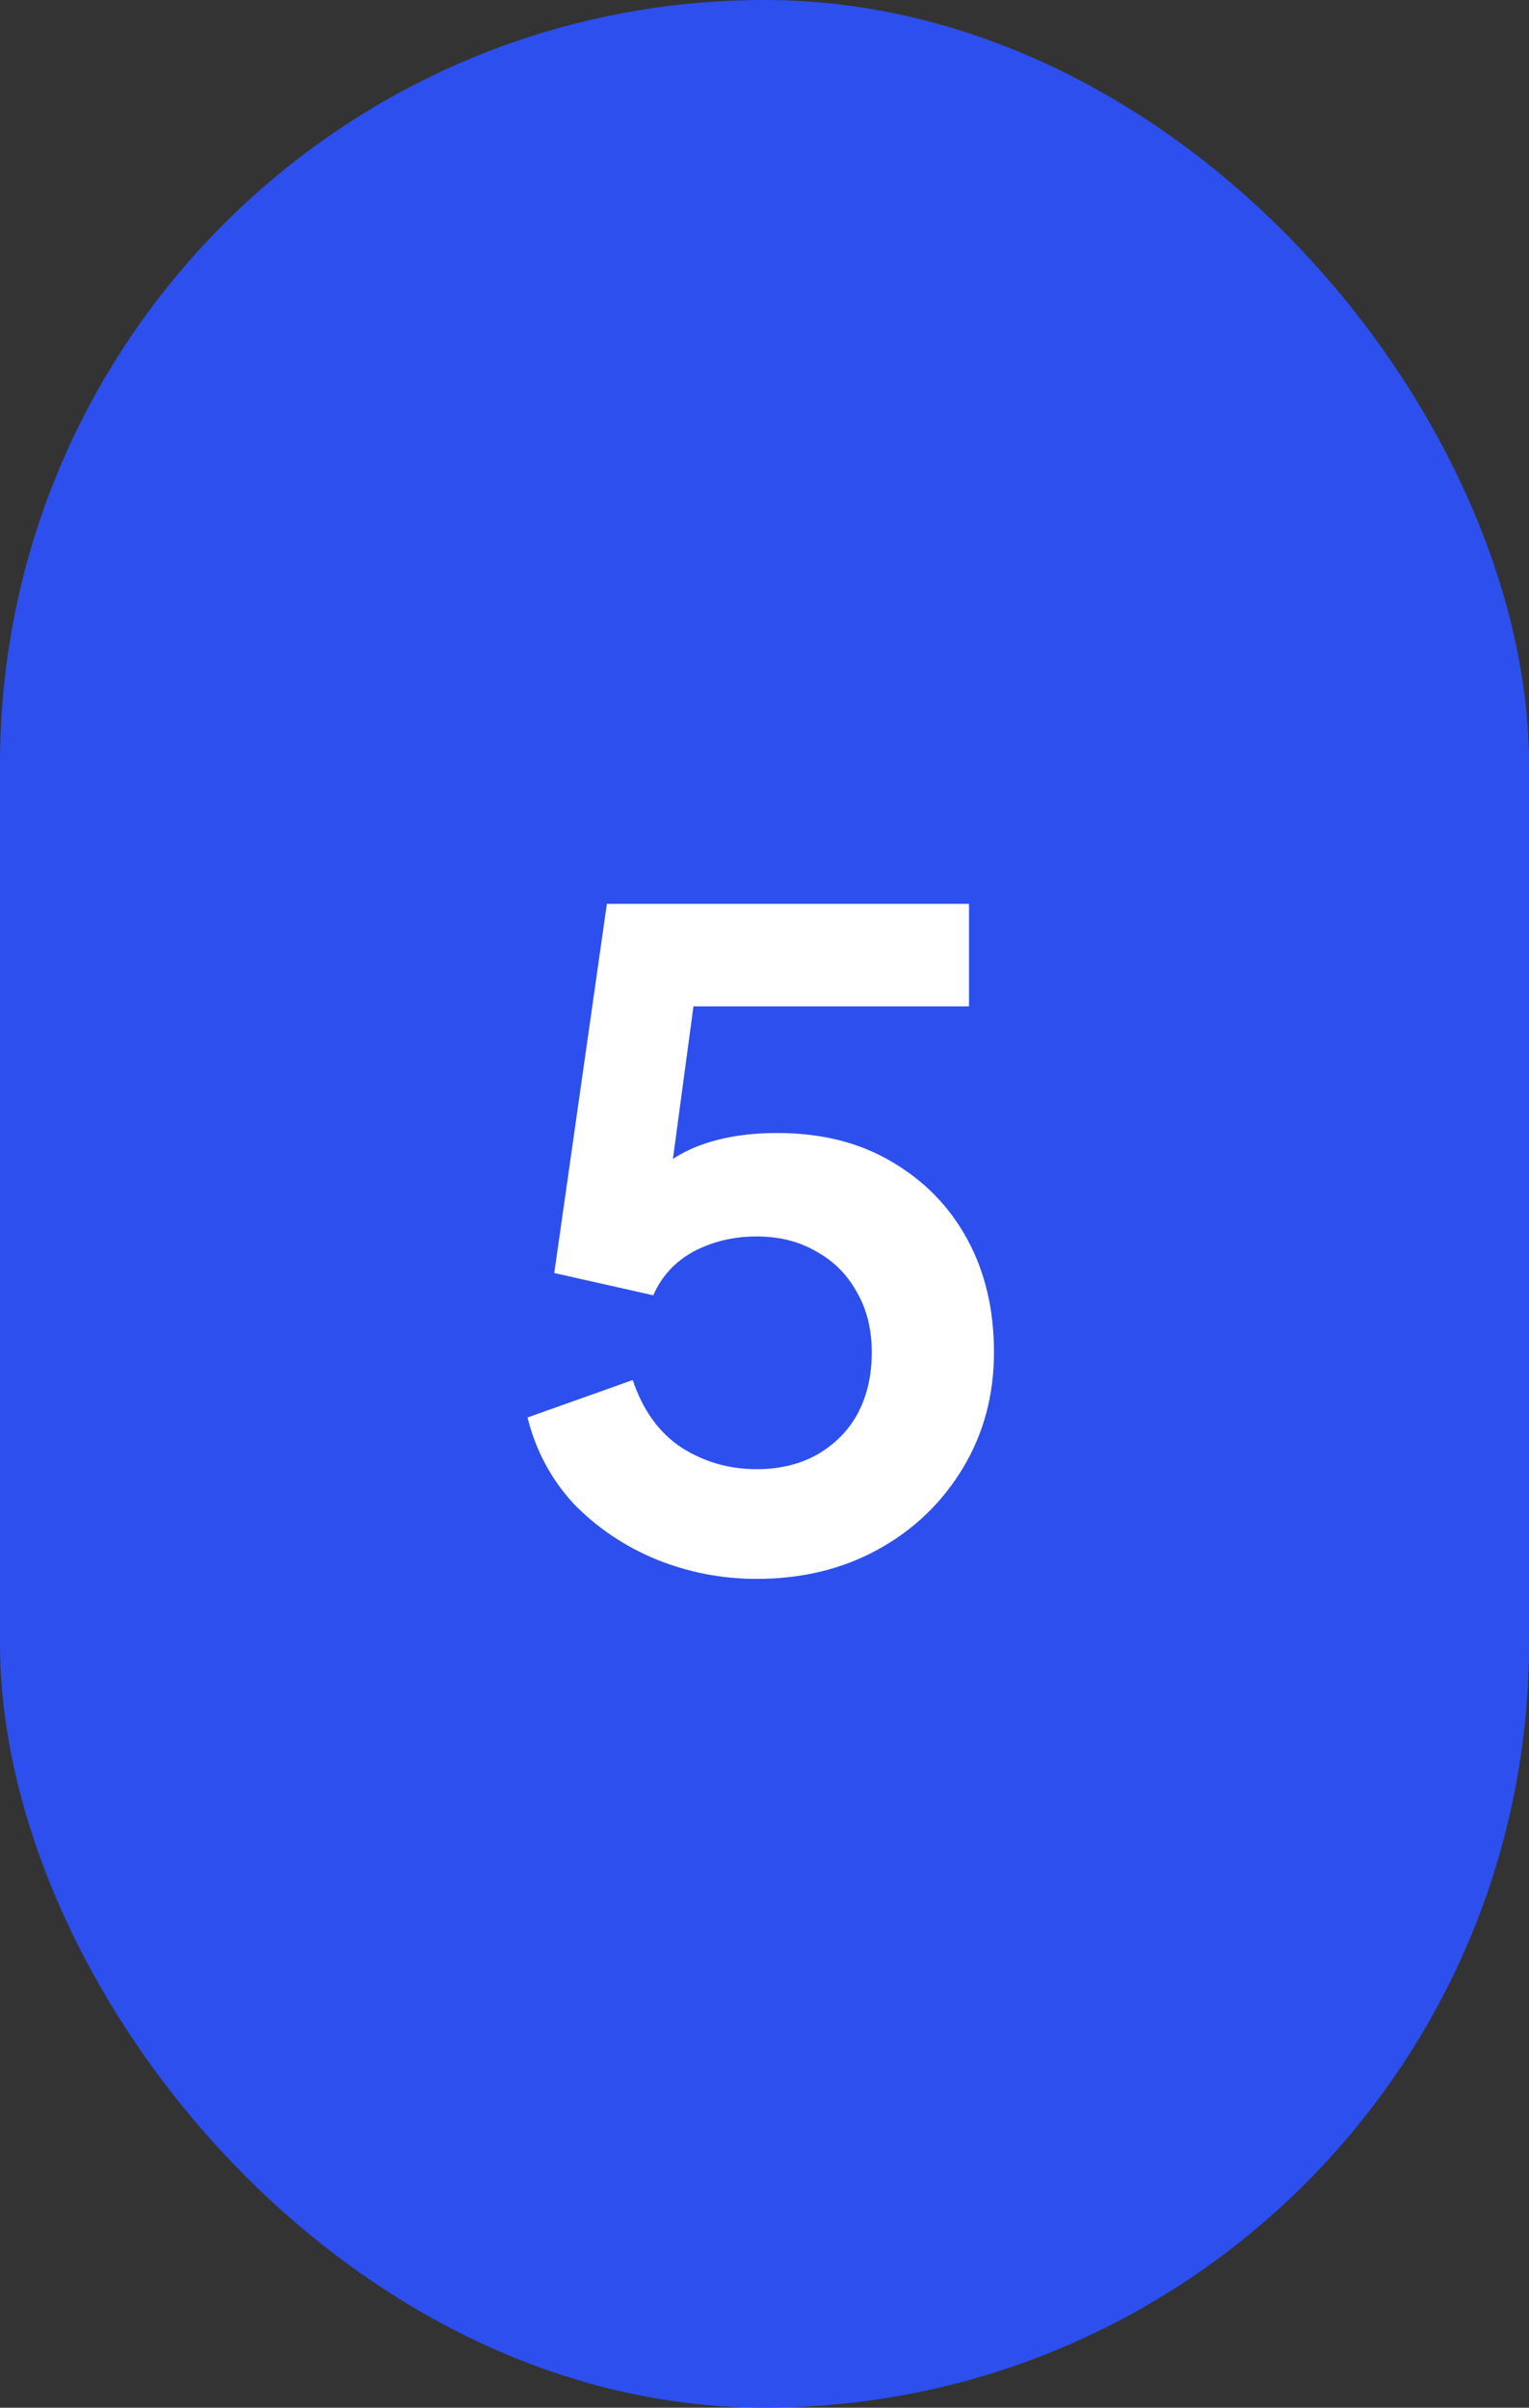
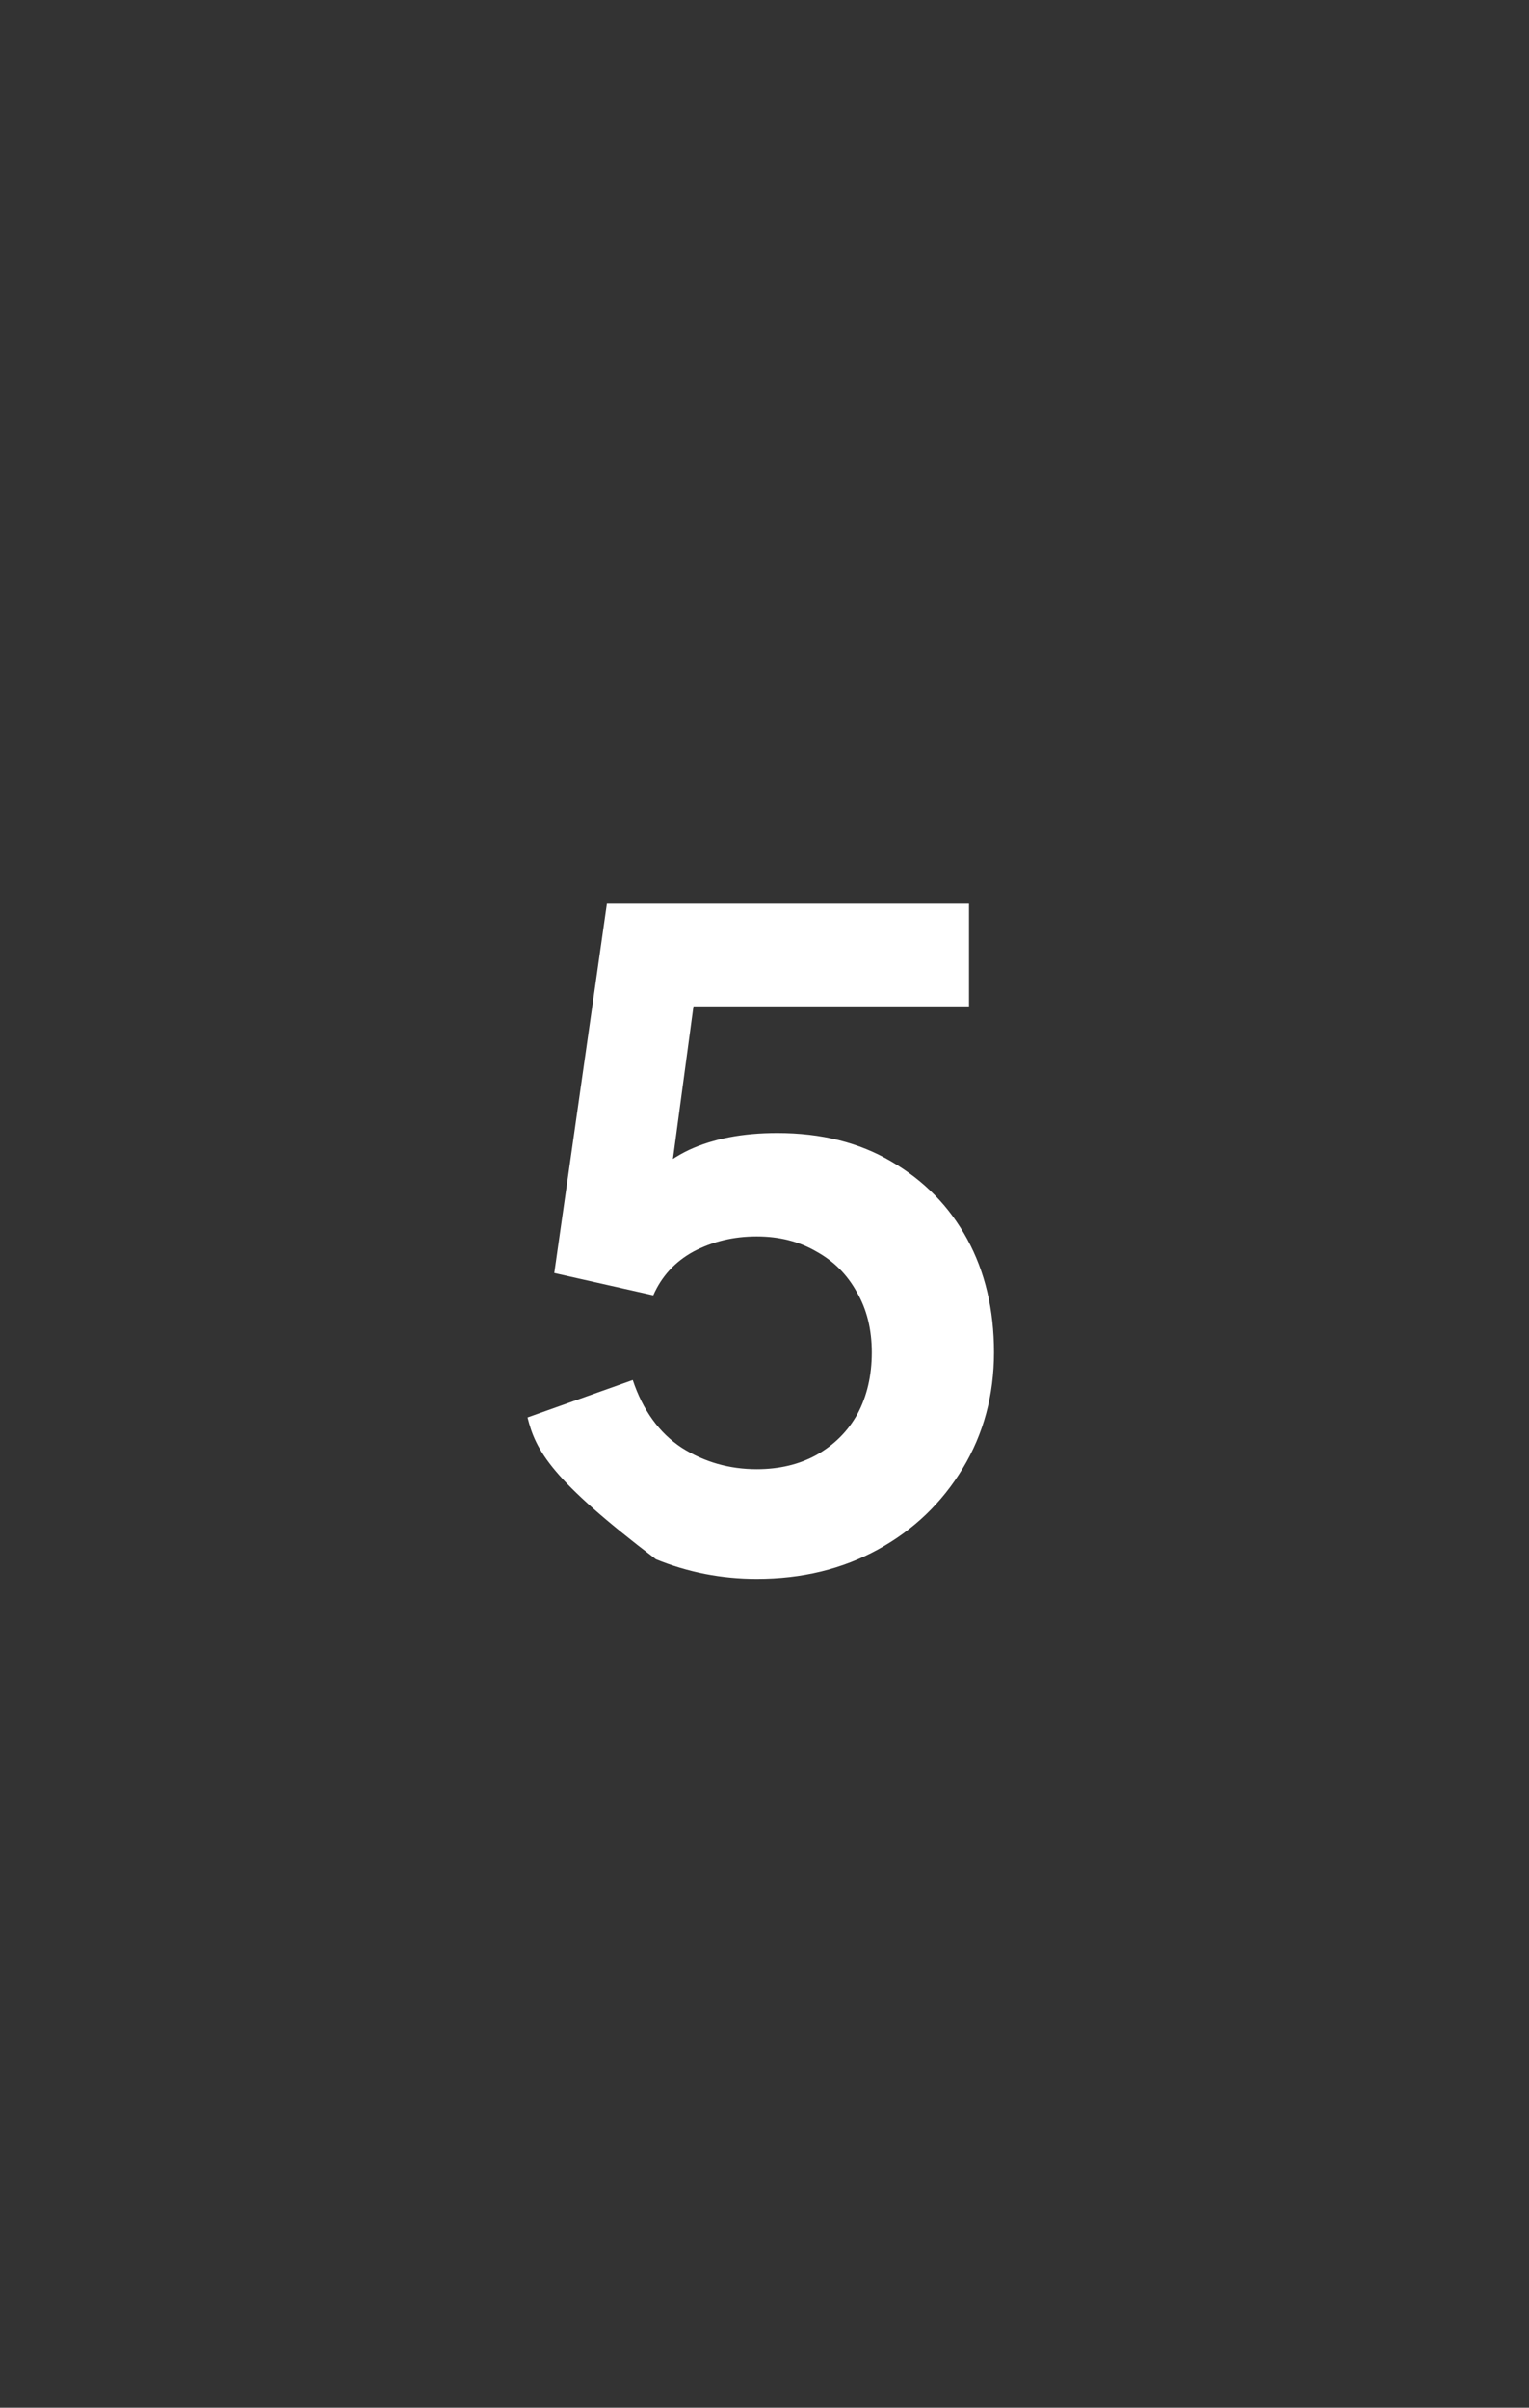
<svg xmlns="http://www.w3.org/2000/svg" width="1200" height="1890" viewBox="0 0 1200 1890" fill="none">
  <rect x="0" y="0" width="1200" height="1890" fill="#333333" stroke="none" />
-   <rect width="1200" height="1890" rx="600" fill="#2D4FEE" />
-   <path d="M593.9 1239.4C566.367 1239.4 540 1234.27 514.8 1224C490.067 1213.73 468.6 1199.27 450.4 1180.6C432.667 1161.47 420.533 1138.83 414 1112.7L496.6 1083.3C504.533 1107.1 517.367 1124.83 535.1 1136.5C552.833 1147.7 572.433 1153.3 593.9 1153.3C611.633 1153.3 627.267 1149.57 640.8 1142.1C654.8 1134.17 665.533 1123.43 673 1109.9C680.467 1095.9 684.2 1079.8 684.2 1061.6C684.2 1043.4 680.233 1027.53 672.3 1014C664.833 1000.47 654.333 989.967 640.8 982.5C627.267 974.567 611.633 970.6 593.9 970.6C575.7 970.6 559.133 974.567 544.2 982.5C529.733 990.433 519.233 1001.87 512.7 1016.8L435 999.3L476.3 709.5H760.5V790H514.1L549.8 748.7L520.4 967.1L493.1 944.7C506.167 925.567 522.033 911.567 540.7 902.7C559.833 893.833 582.933 889.4 610 889.4C644.533 889.4 674.4 896.867 699.6 911.8C725.267 926.733 745.1 947.033 759.1 972.7C773.1 998.367 780.1 1028 780.1 1061.6C780.1 1095.2 771.933 1125.53 755.6 1152.6C739.267 1179.67 717.1 1200.9 689.1 1216.3C661.1 1231.7 629.367 1239.4 593.9 1239.4Z" fill="white" />
+   <path d="M593.9 1239.4C566.367 1239.4 540 1234.27 514.8 1224C432.667 1161.47 420.533 1138.83 414 1112.7L496.6 1083.3C504.533 1107.1 517.367 1124.83 535.1 1136.5C552.833 1147.7 572.433 1153.3 593.9 1153.3C611.633 1153.3 627.267 1149.57 640.8 1142.1C654.8 1134.17 665.533 1123.43 673 1109.9C680.467 1095.9 684.2 1079.8 684.2 1061.6C684.2 1043.4 680.233 1027.53 672.3 1014C664.833 1000.47 654.333 989.967 640.8 982.5C627.267 974.567 611.633 970.6 593.9 970.6C575.7 970.6 559.133 974.567 544.2 982.5C529.733 990.433 519.233 1001.87 512.7 1016.8L435 999.3L476.3 709.5H760.5V790H514.1L549.8 748.7L520.4 967.1L493.1 944.7C506.167 925.567 522.033 911.567 540.7 902.7C559.833 893.833 582.933 889.4 610 889.4C644.533 889.4 674.4 896.867 699.6 911.8C725.267 926.733 745.1 947.033 759.1 972.7C773.1 998.367 780.1 1028 780.1 1061.6C780.1 1095.2 771.933 1125.53 755.6 1152.6C739.267 1179.67 717.1 1200.9 689.1 1216.3C661.1 1231.7 629.367 1239.4 593.9 1239.4Z" fill="white" />
</svg>